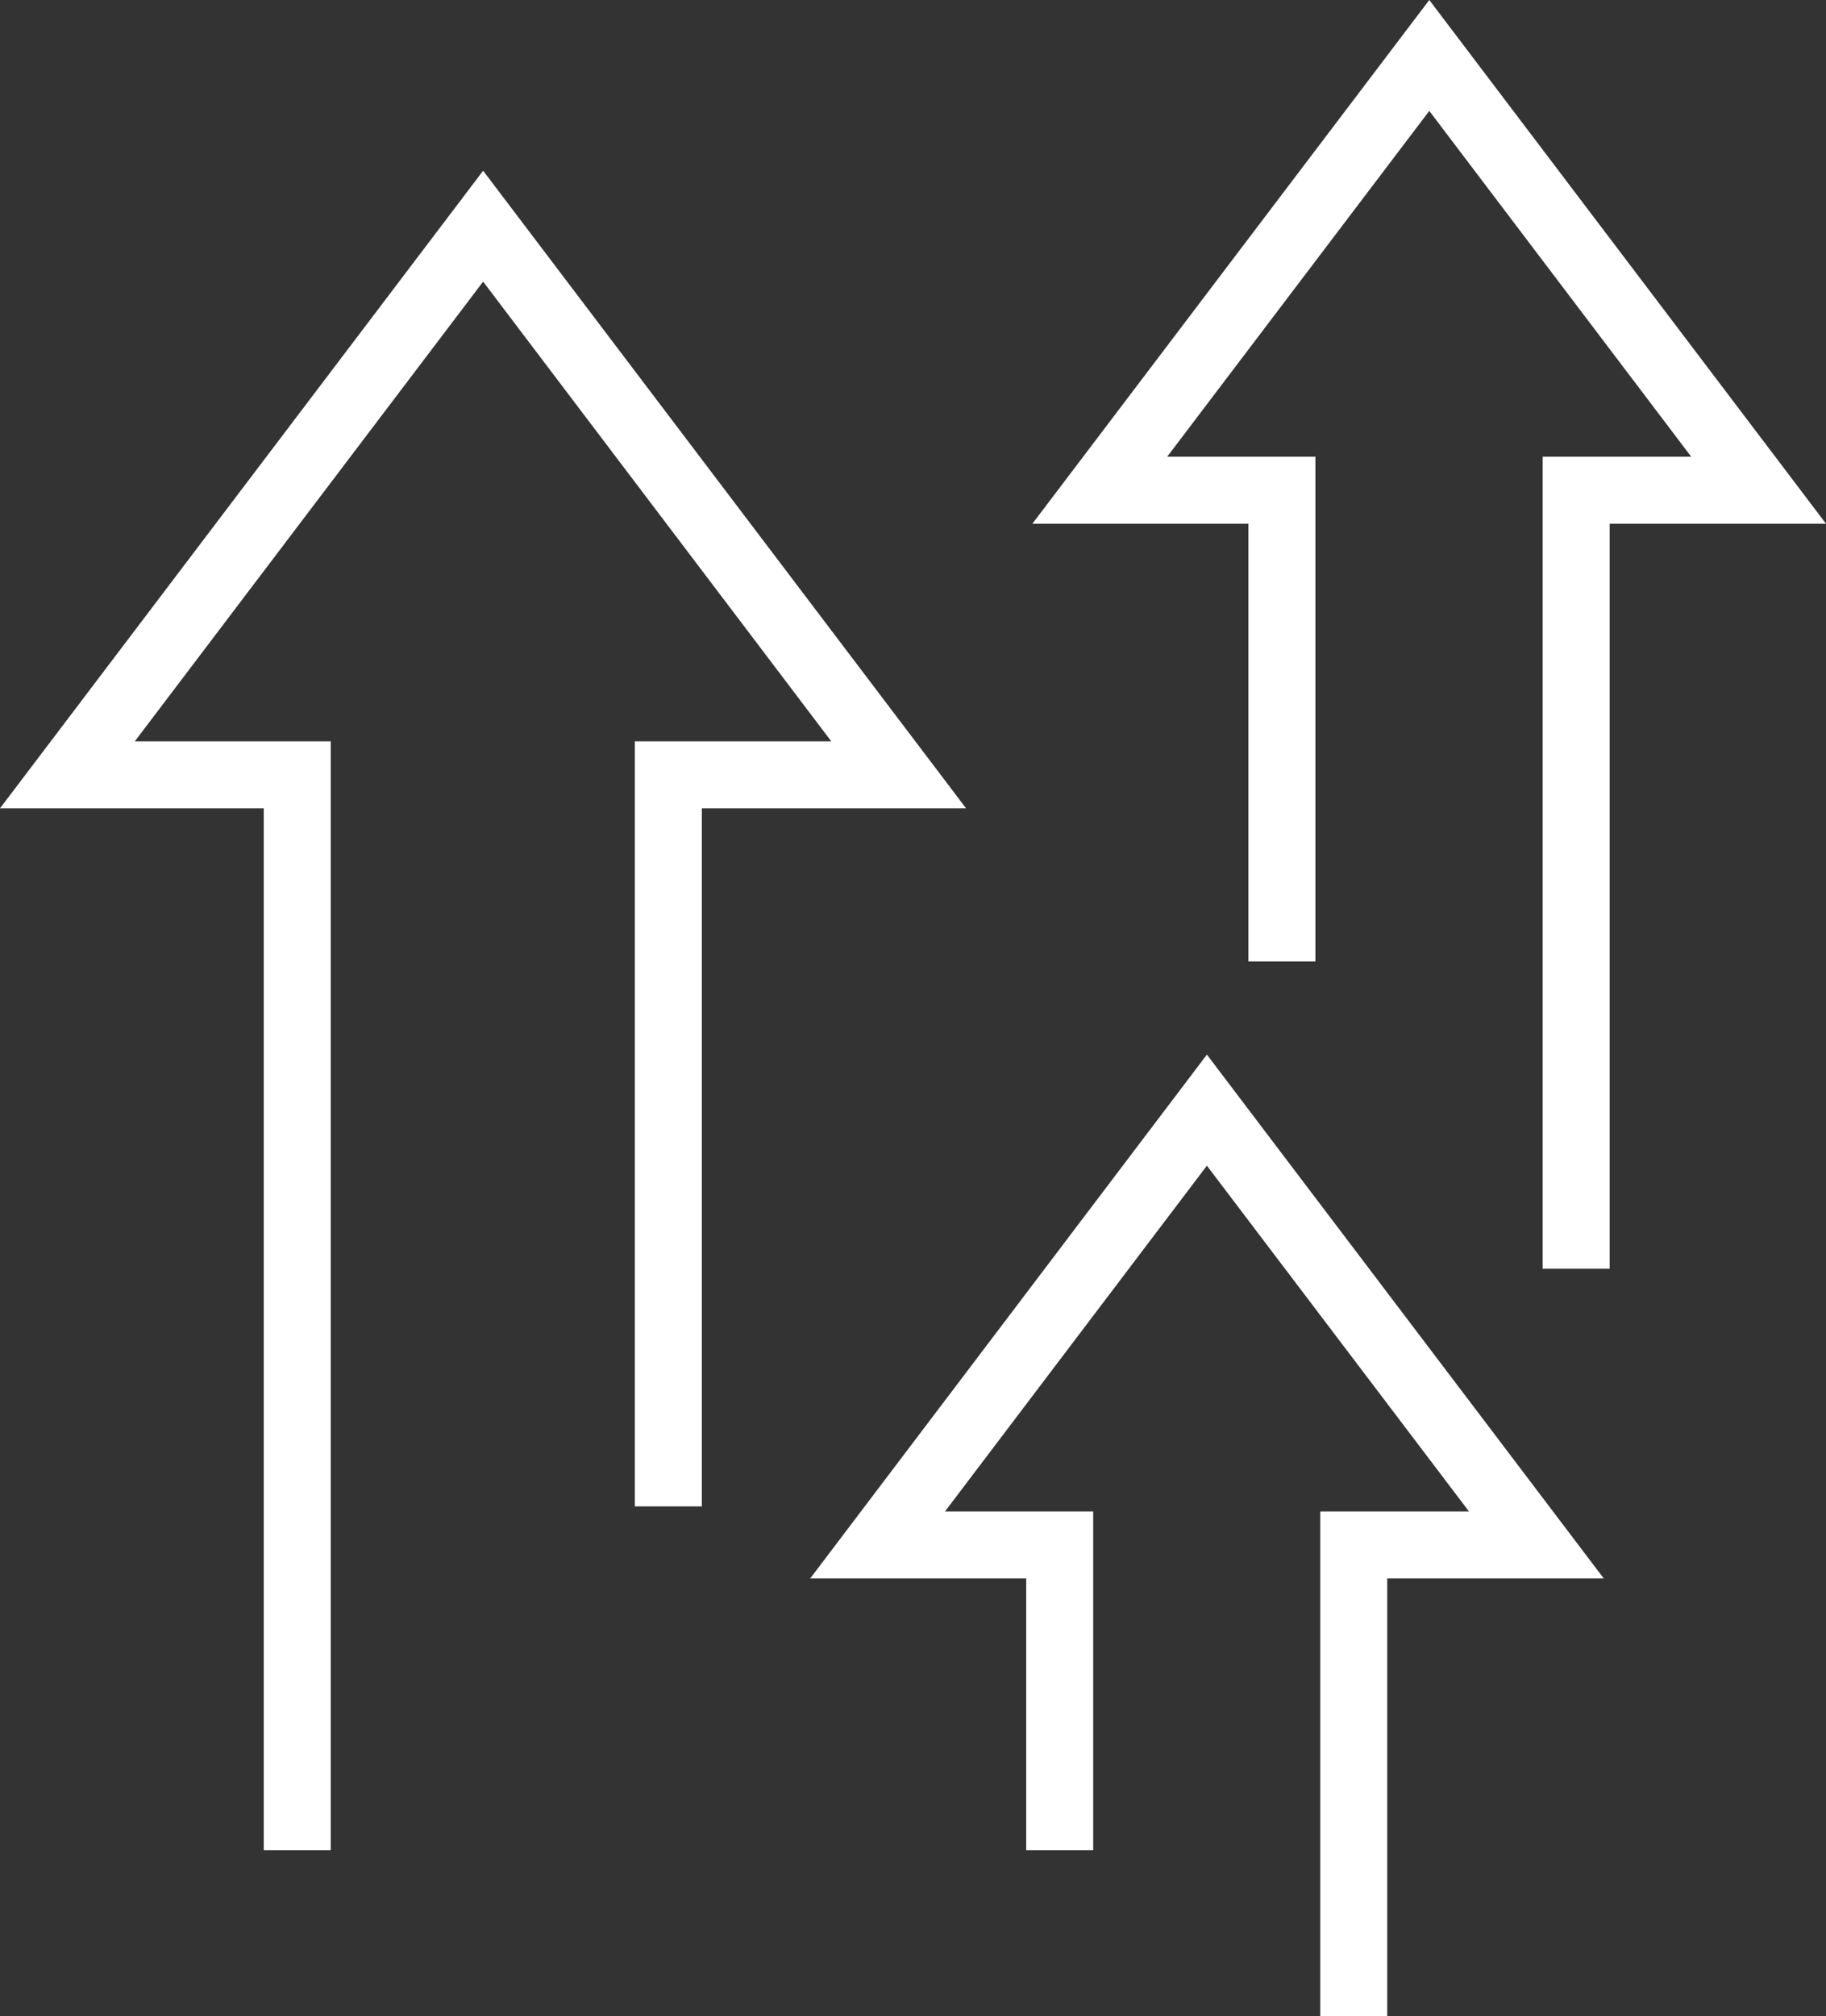
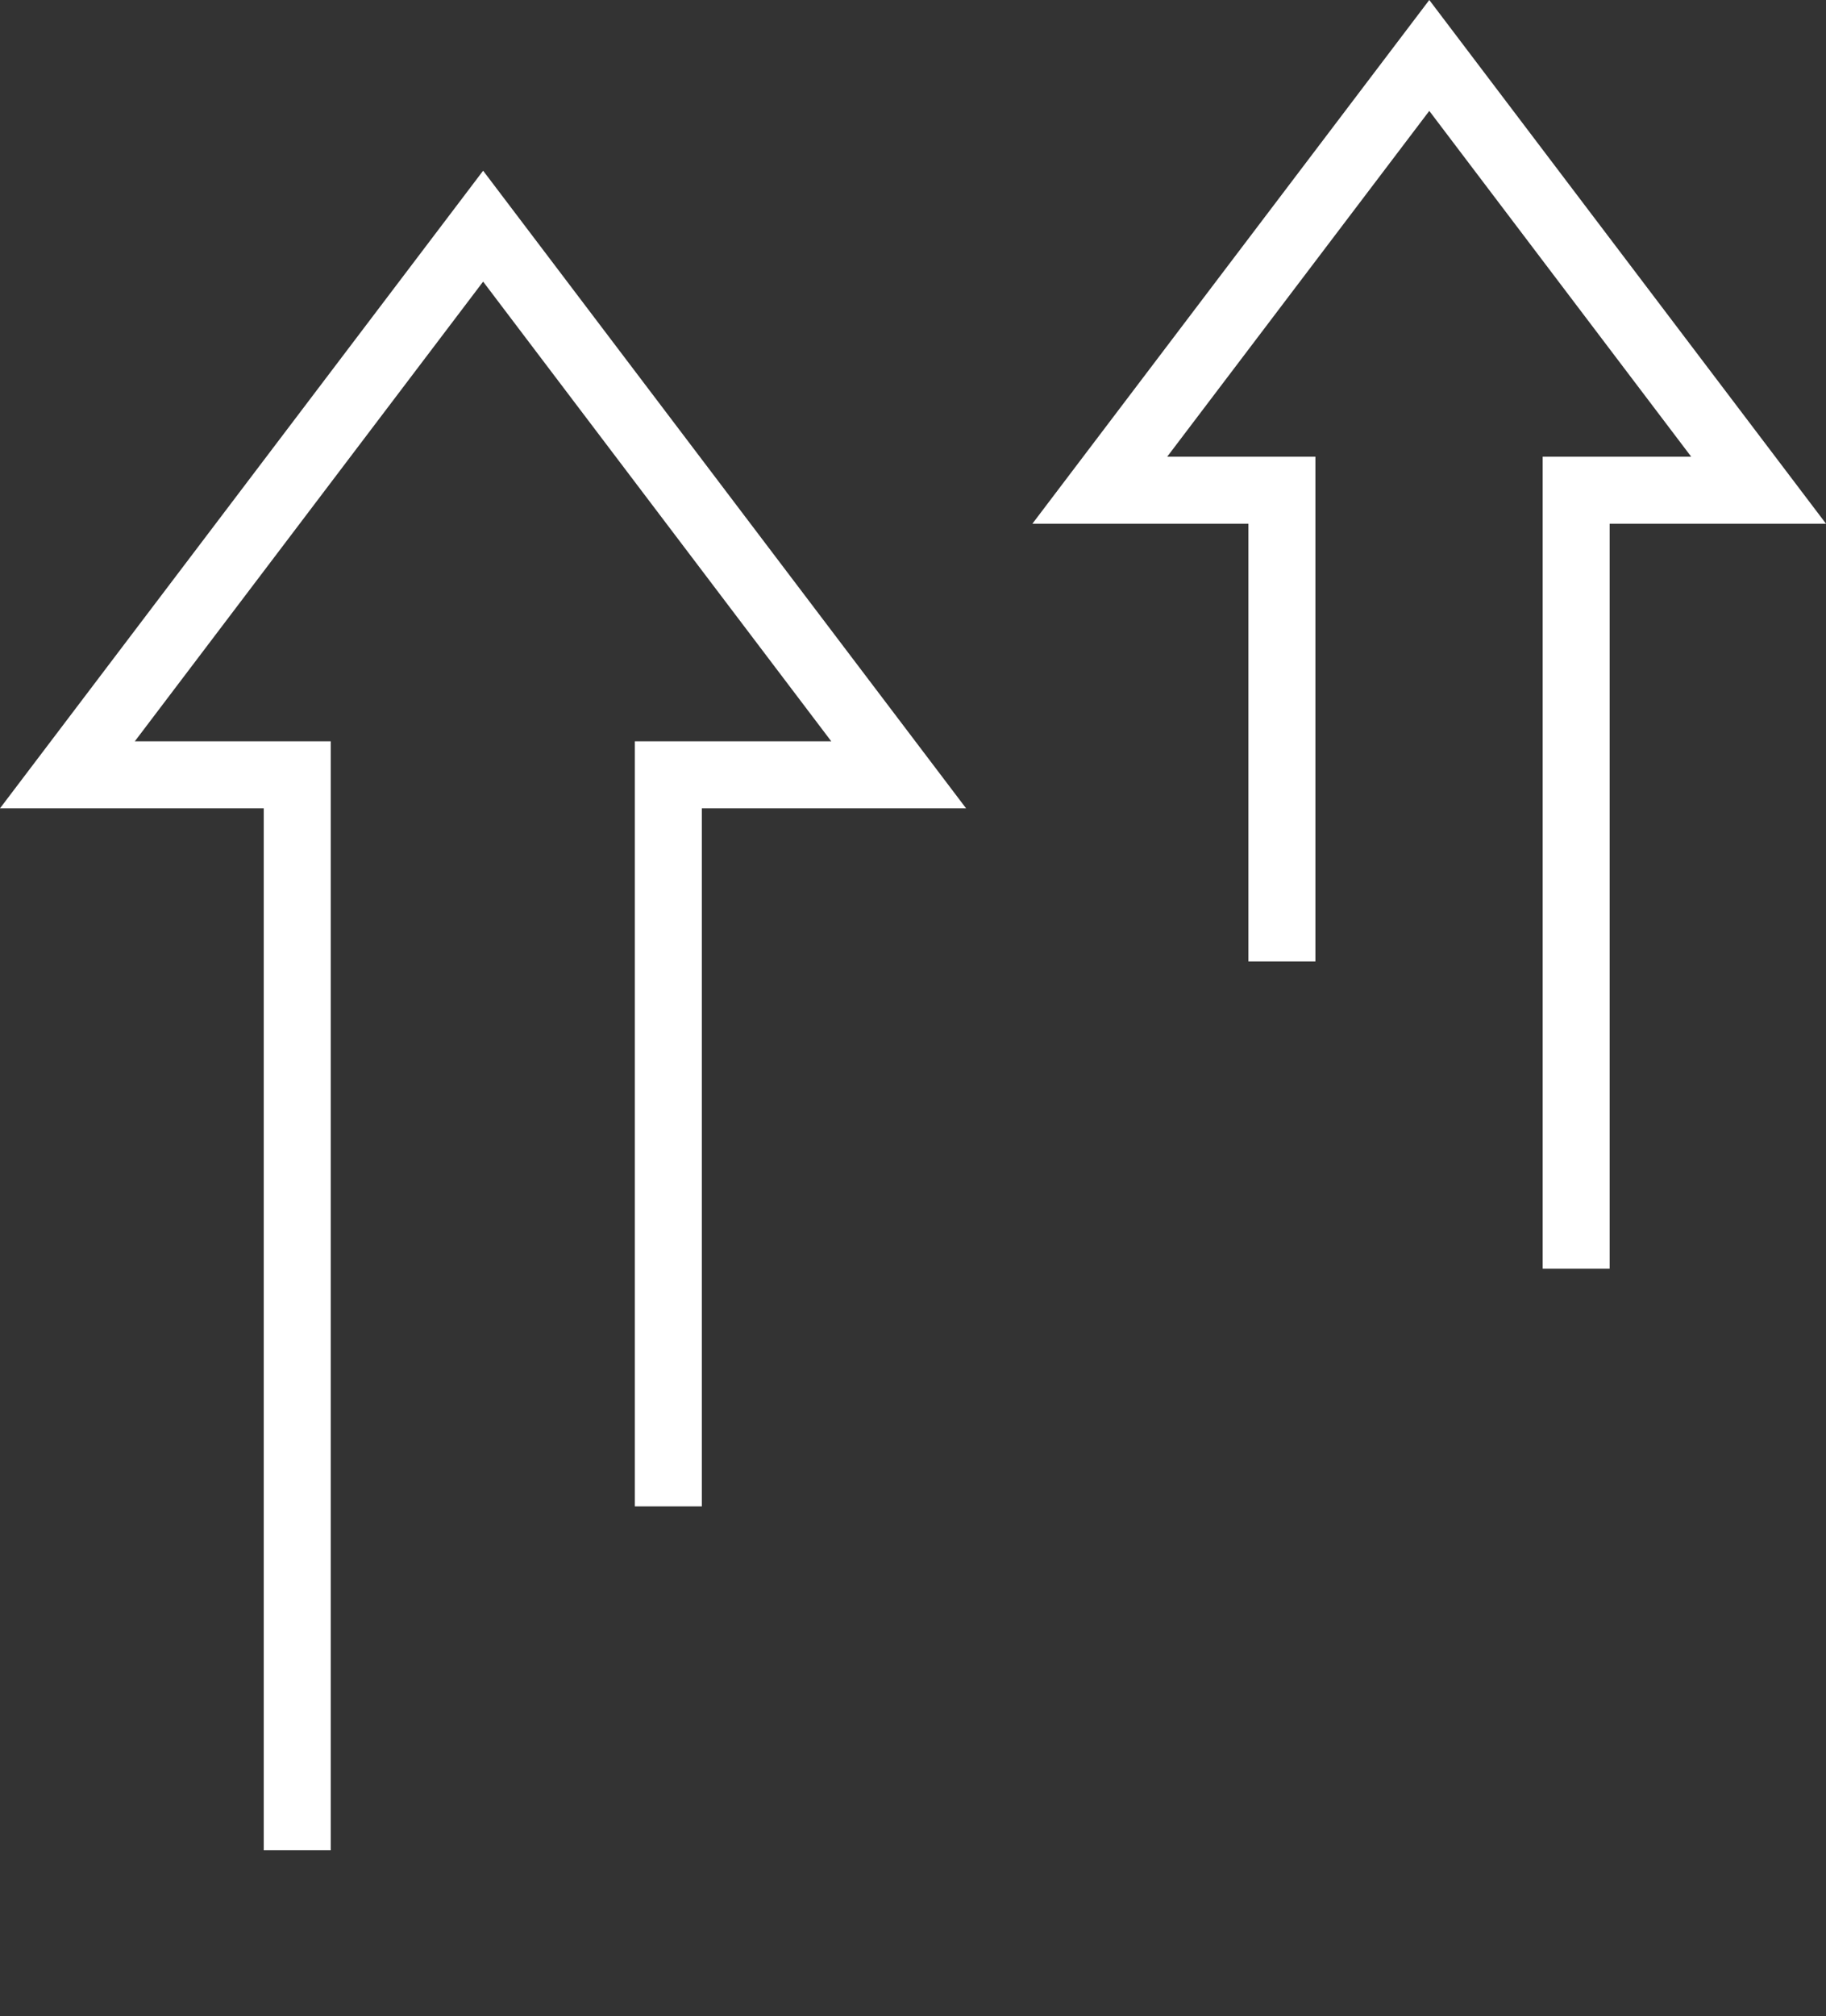
<svg xmlns="http://www.w3.org/2000/svg" id="Layer_1" data-name="Layer 1" viewBox="0 0 109.04 120.34">
  <rect x="0" y="0" width="109.04" height="120.34" fill="#333333" stroke="none" />
  <defs>
    <style>
      .cls-1 {
        fill: #fff;
      }
    </style>
  </defs>
  <polygon class="cls-1" points="19.75 110.44 15.75 110.44 15.75 48.25 0 48.25 28.85 10.19 57.69 48.25 41.91 48.25 41.91 89.92 37.91 89.92 37.91 44.25 49.64 44.25 28.85 16.81 8.05 44.25 19.75 44.25 19.75 110.44" />
-   <polygon class="cls-1" points="82.84 120.34 78.84 120.34 78.84 90.22 87.72 90.22 72.07 69.58 56.43 90.22 65.28 90.22 65.28 110.44 61.28 110.44 61.28 94.22 48.38 94.22 72.07 62.95 95.77 94.22 82.84 94.22 82.84 120.34" />
  <polygon class="cls-1" points="96.12 75.73 92.12 75.73 92.12 27.26 100.99 27.26 85.35 6.62 69.7 27.26 78.55 27.26 78.55 57.39 74.55 57.39 74.55 31.26 61.65 31.26 85.35 0 109.04 31.26 96.12 31.26 96.12 75.73" />
</svg>